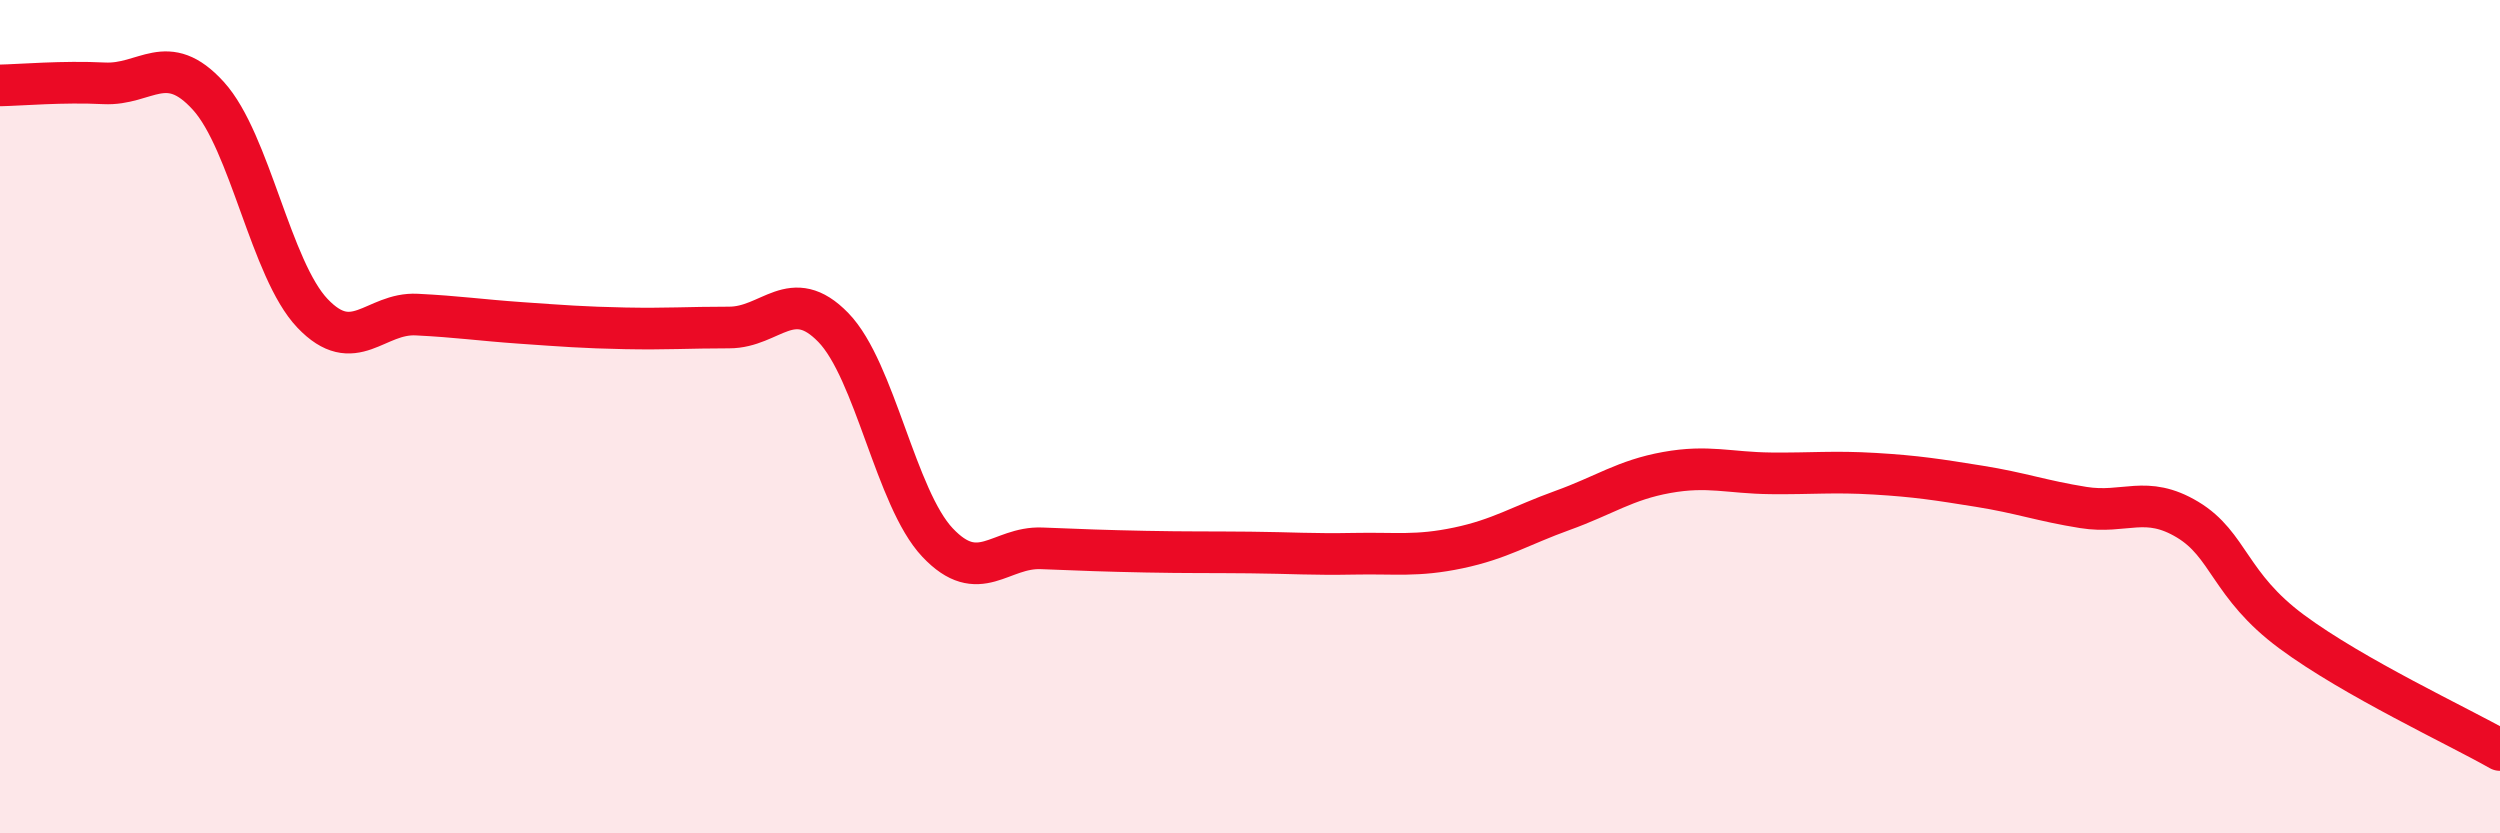
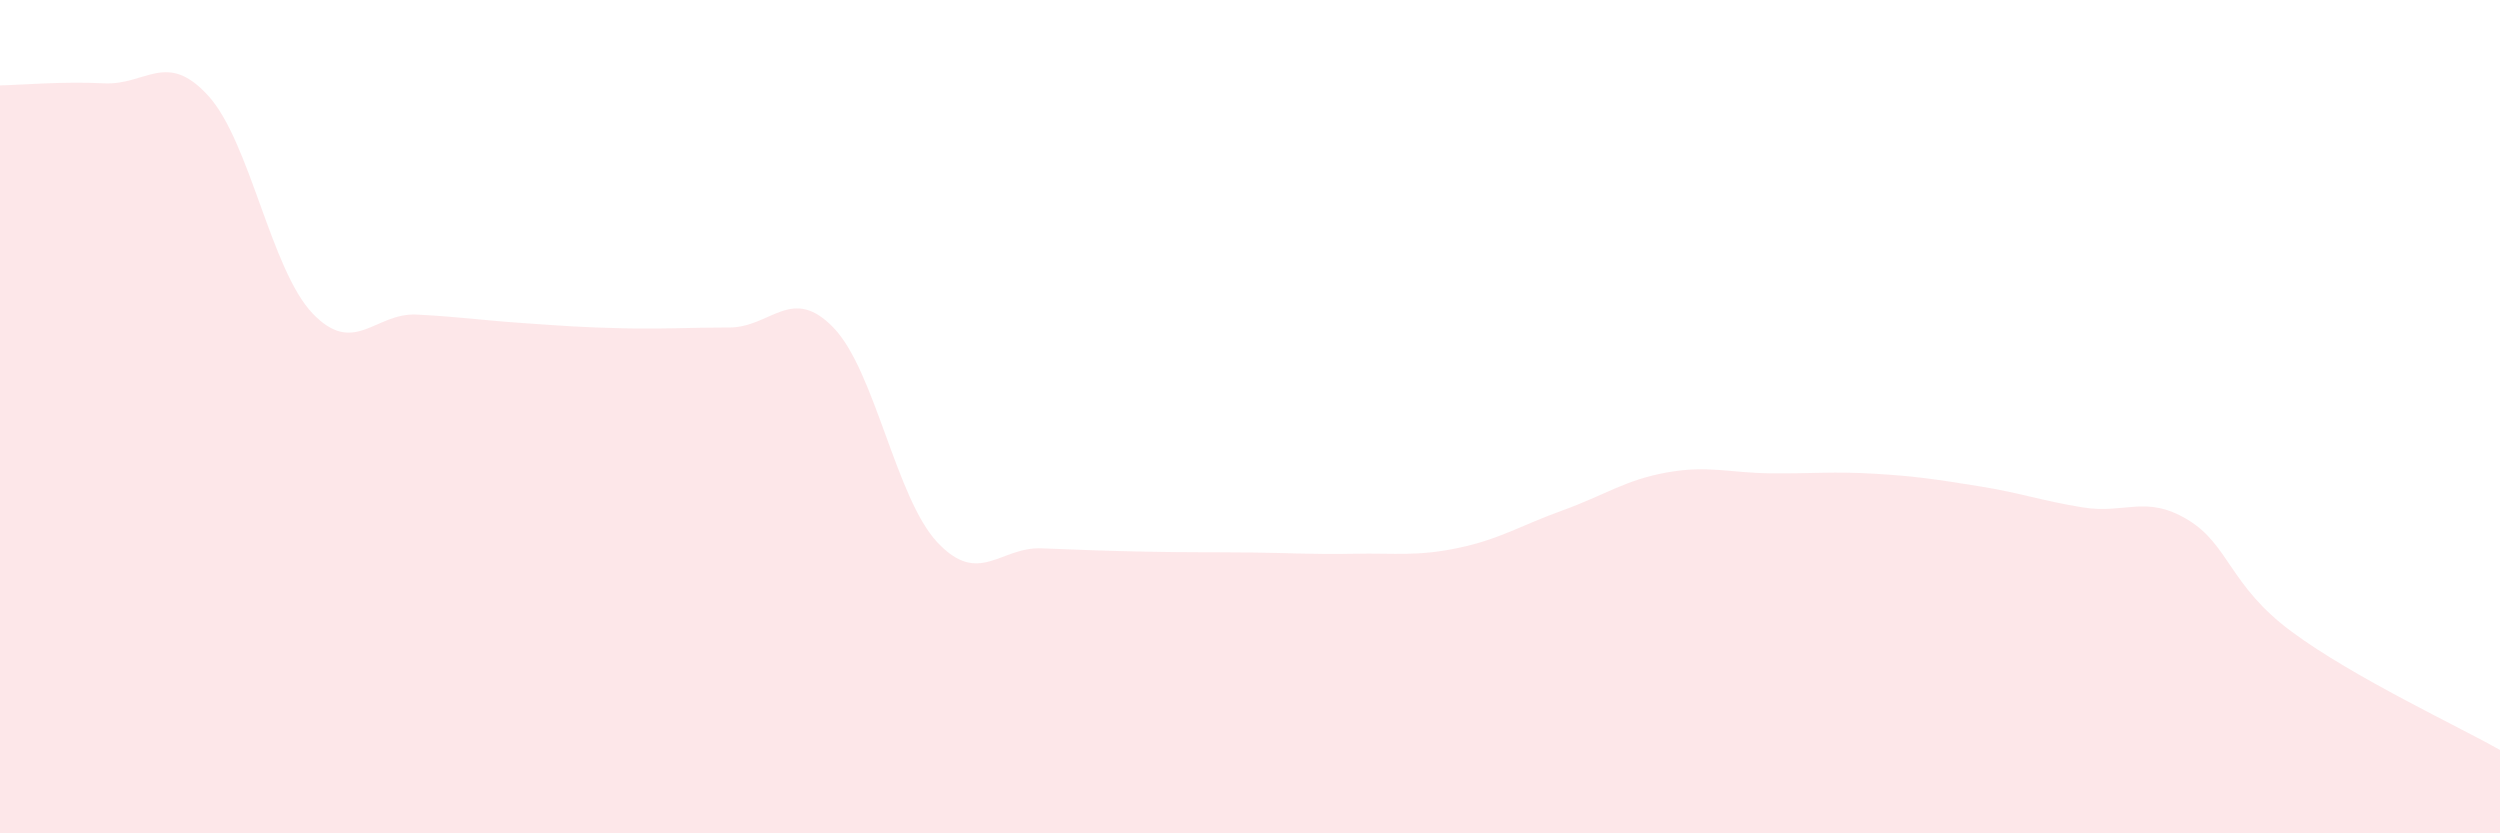
<svg xmlns="http://www.w3.org/2000/svg" width="60" height="20" viewBox="0 0 60 20">
  <path d="M 0,2.05 C 0.5,2.04 1.5,1.95 2.5,2 C 3.5,2.05 4,1.2 5,2.3 C 6,3.4 6.5,6.47 7.5,7.52 C 8.5,8.57 9,7.5 10,7.55 C 11,7.6 11.5,7.68 12.5,7.75 C 13.5,7.82 14,7.86 15,7.88 C 16,7.9 16.5,7.86 17.5,7.86 C 18.5,7.86 19,6.83 20,7.86 C 21,8.89 21.5,11.96 22.5,13.02 C 23.5,14.08 24,13.12 25,13.16 C 26,13.2 26.5,13.22 27.5,13.24 C 28.5,13.26 29,13.25 30,13.26 C 31,13.27 31.5,13.31 32.5,13.29 C 33.5,13.27 34,13.36 35,13.15 C 36,12.94 36.5,12.61 37.5,12.25 C 38.5,11.89 39,11.52 40,11.34 C 41,11.16 41.5,11.35 42.5,11.36 C 43.5,11.37 44,11.31 45,11.37 C 46,11.43 46.5,11.51 47.5,11.67 C 48.5,11.83 49,12.02 50,12.18 C 51,12.34 51.5,11.87 52.5,12.47 C 53.5,13.07 53.5,14.05 55,15.16 C 56.5,16.27 59,17.43 60,18L60 20L0 20Z" fill="#EB0A25" opacity="0.1" stroke-linecap="round" stroke-linejoin="round" />
-   <path d="M 0,2.05 C 0.5,2.04 1.5,1.95 2.5,2 C 3.5,2.05 4,1.2 5,2.3 C 6,3.4 6.5,6.47 7.5,7.52 C 8.5,8.57 9,7.5 10,7.55 C 11,7.6 11.5,7.68 12.5,7.75 C 13.5,7.82 14,7.86 15,7.88 C 16,7.9 16.5,7.86 17.5,7.86 C 18.5,7.86 19,6.83 20,7.86 C 21,8.89 21.5,11.96 22.5,13.02 C 23.5,14.08 24,13.12 25,13.16 C 26,13.2 26.5,13.22 27.5,13.24 C 28.5,13.26 29,13.25 30,13.26 C 31,13.27 31.5,13.31 32.5,13.29 C 33.5,13.27 34,13.36 35,13.15 C 36,12.94 36.5,12.61 37.5,12.25 C 38.5,11.89 39,11.52 40,11.34 C 41,11.16 41.5,11.35 42.5,11.36 C 43.5,11.37 44,11.31 45,11.37 C 46,11.43 46.5,11.51 47.5,11.67 C 48.5,11.83 49,12.02 50,12.18 C 51,12.34 51.5,11.87 52.5,12.47 C 53.5,13.07 53.5,14.05 55,15.16 C 56.5,16.27 59,17.43 60,18" stroke="#EB0A25" stroke-width="1" fill="none" stroke-linecap="round" stroke-linejoin="round" />
</svg>